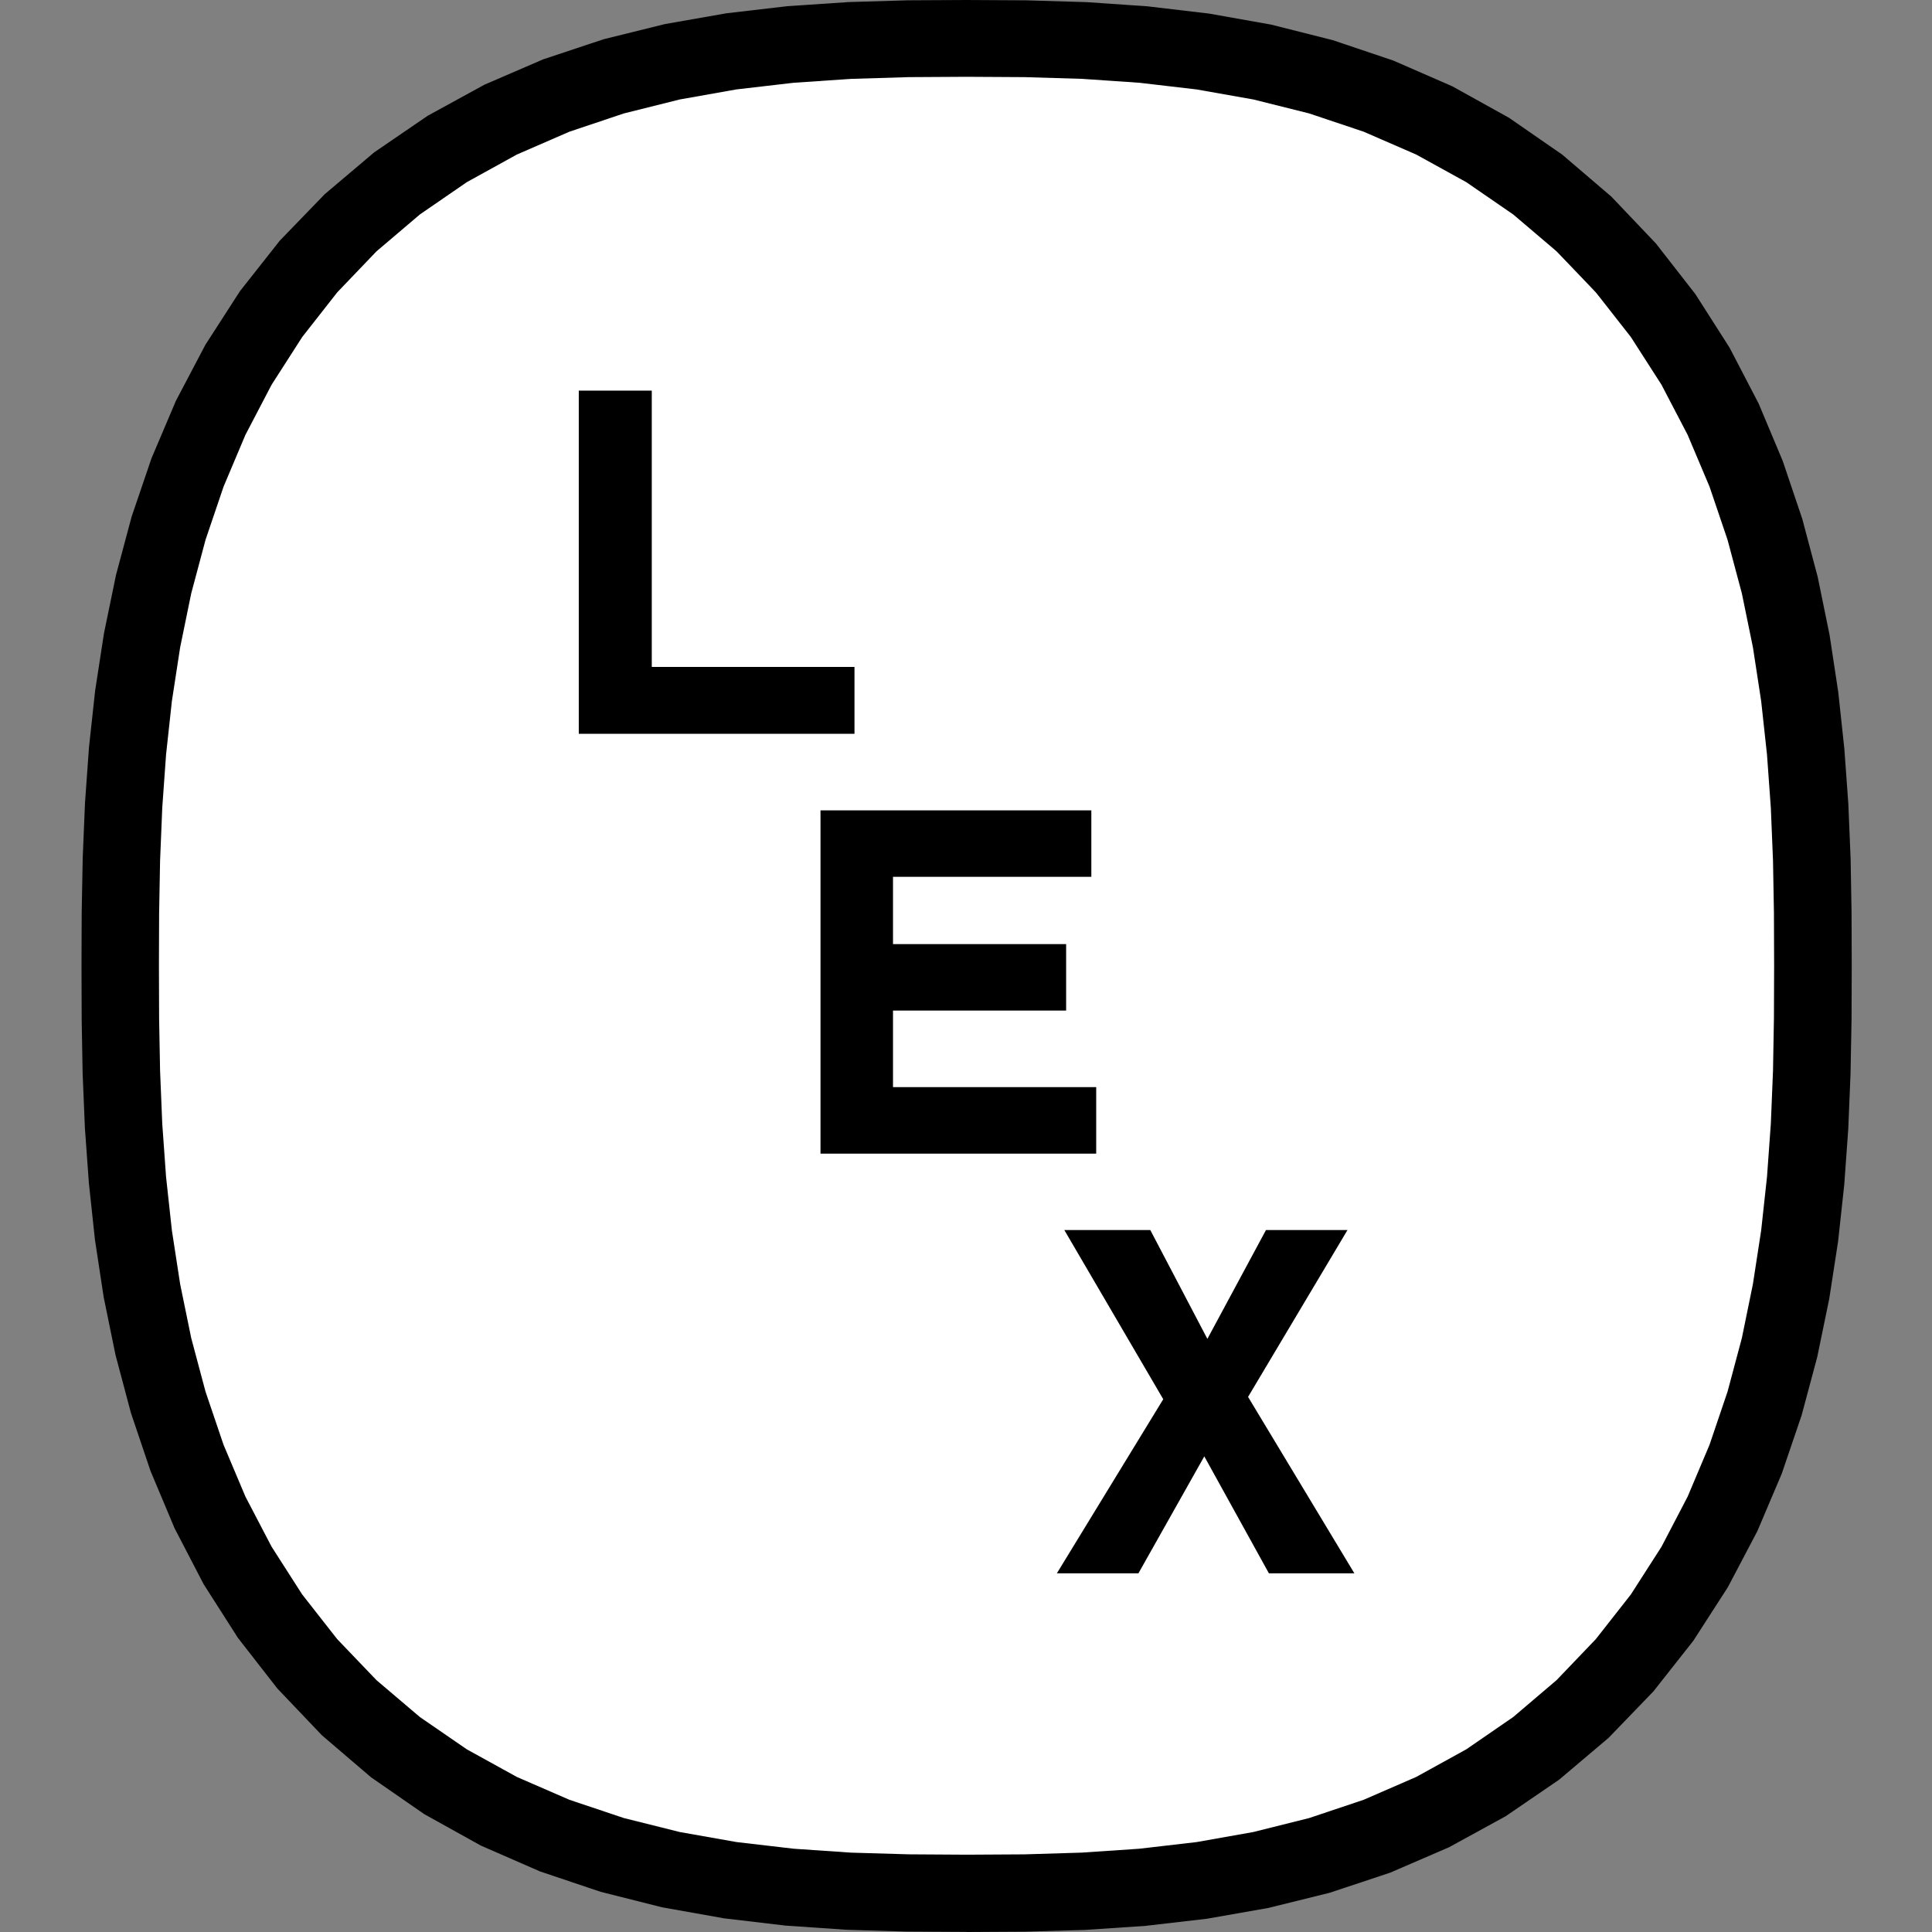
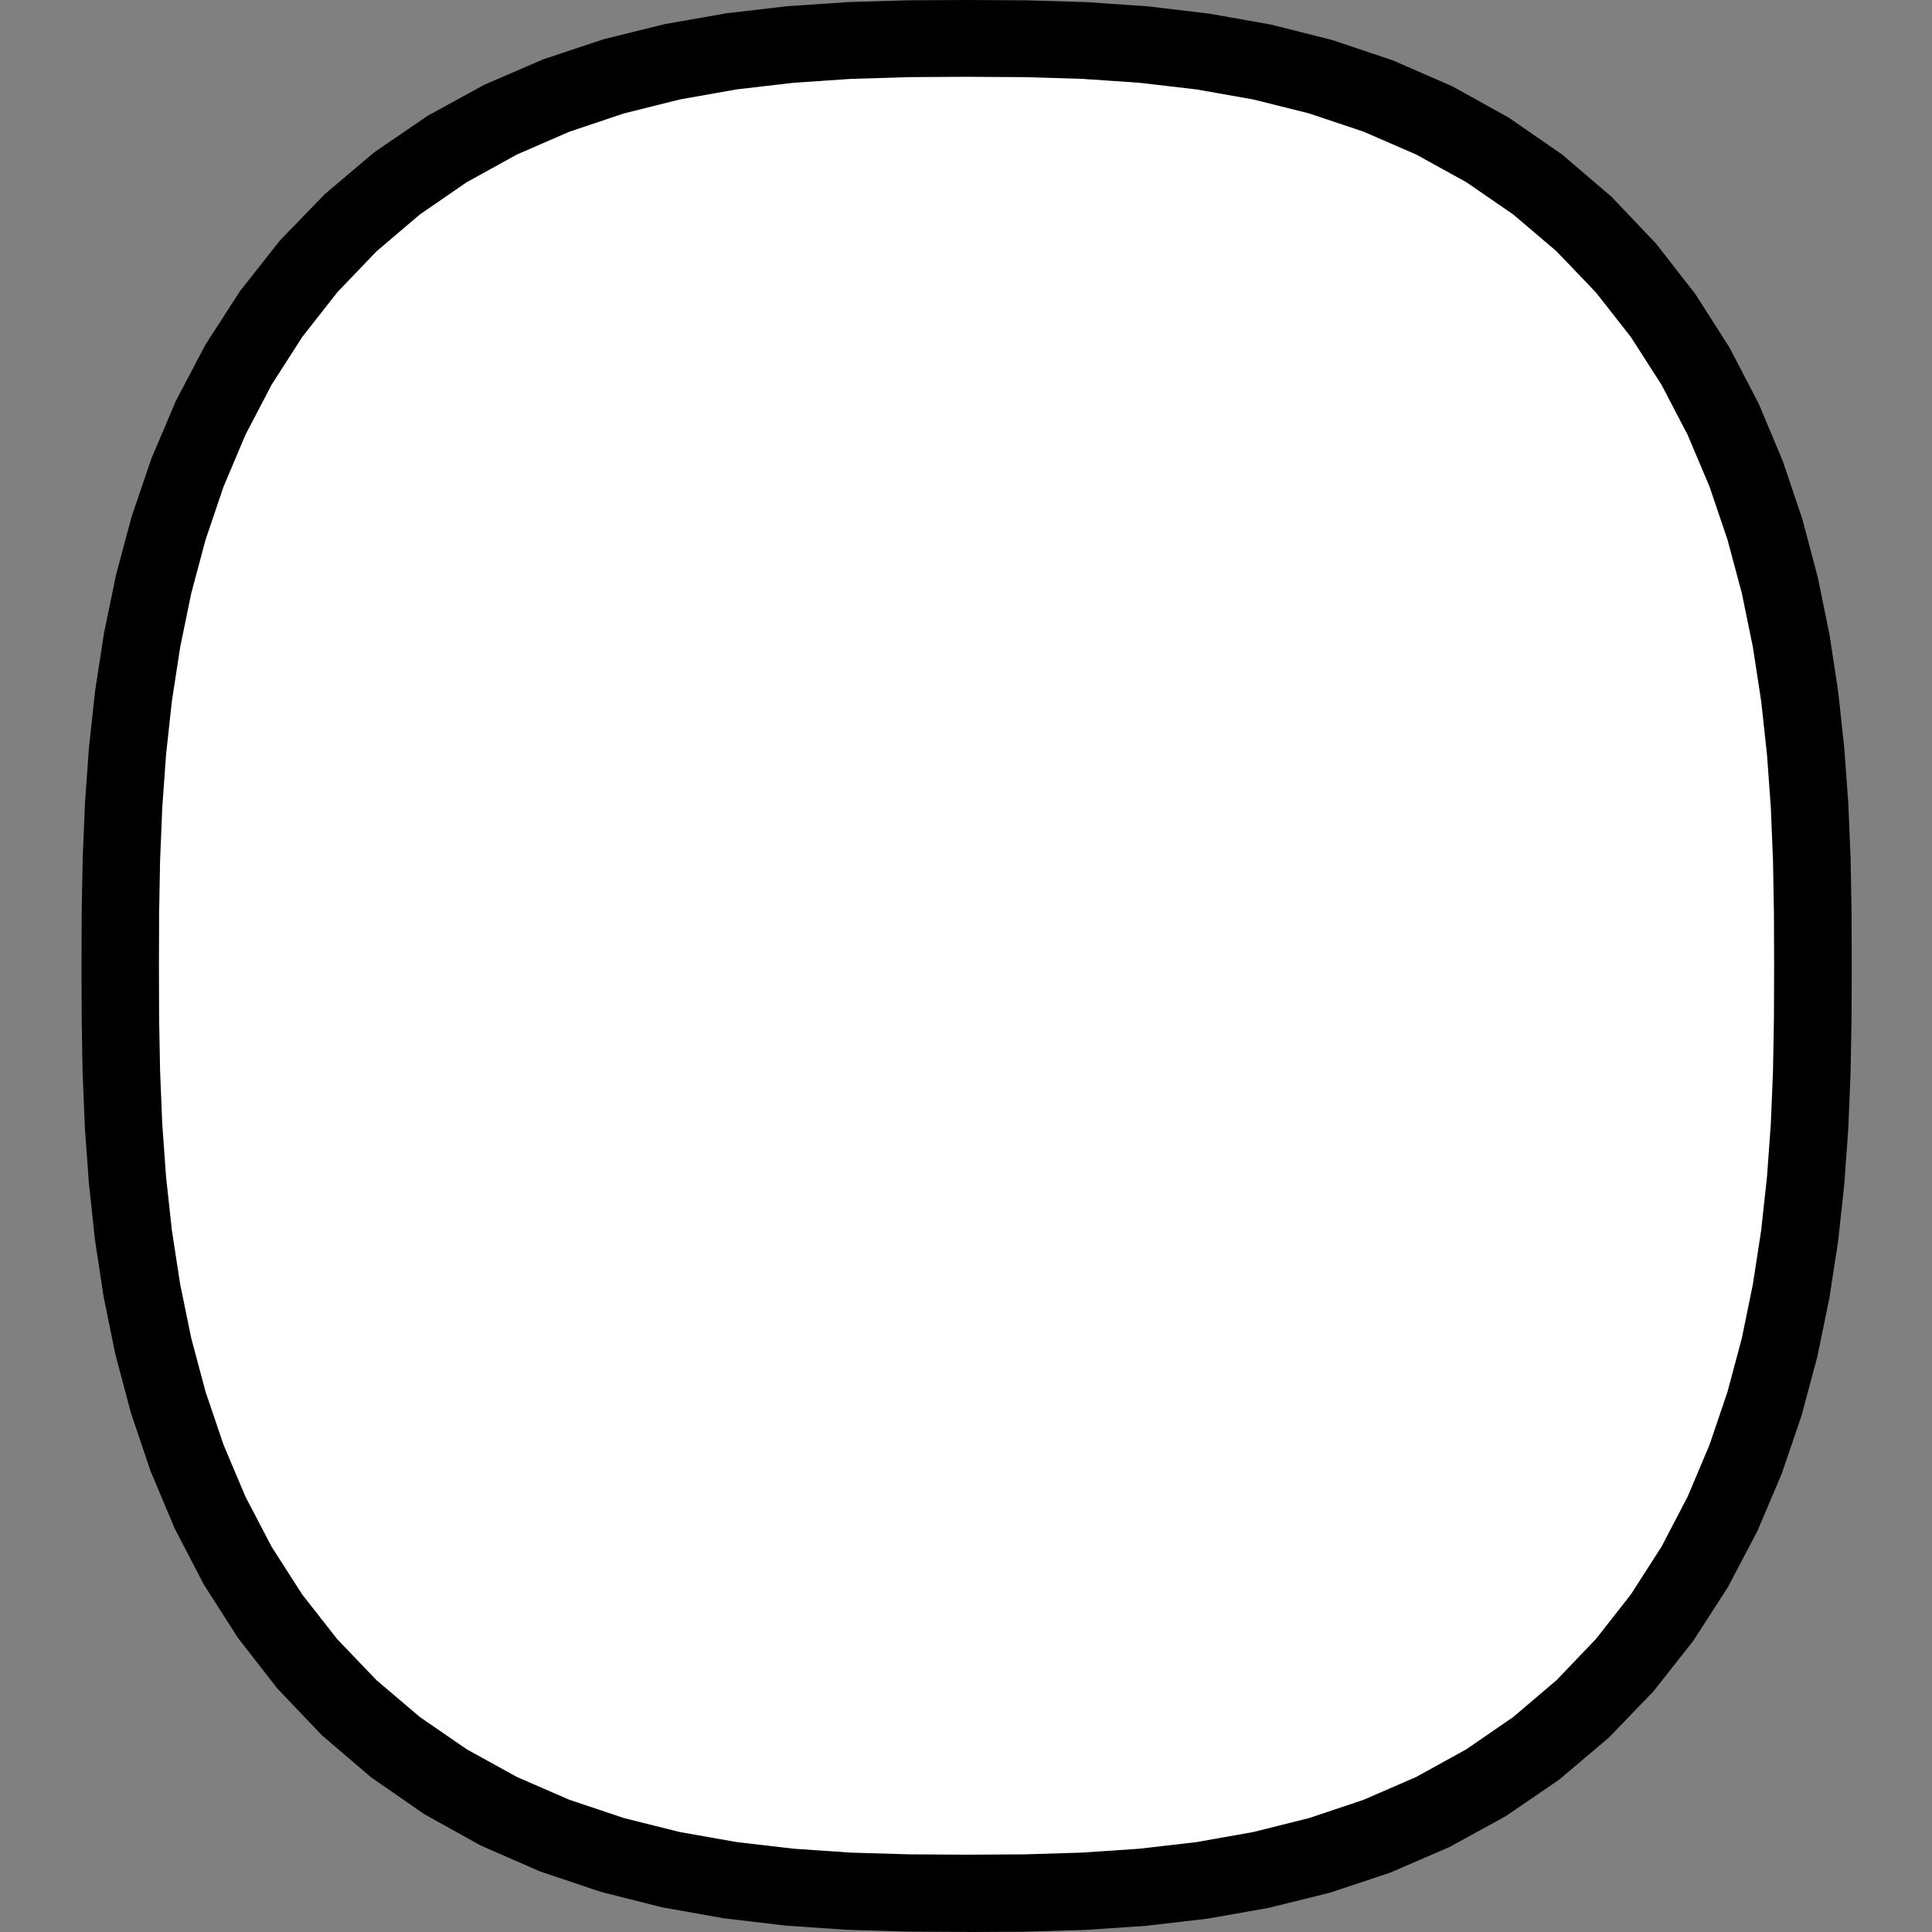
<svg xmlns="http://www.w3.org/2000/svg" width="64px" height="64px">
  <rect width="100%" height="100%" fill="#808080" stroke="none" />
  <g transform="matrix(1, 0, 0, 1, 2.7, 0)">
    <ellipse style="fill: rgb(255, 255, 255);" cx="29.3" cy="32" rx="29.2" ry="31.9" />
    <path d="m29.325 63.997-1.987-.011-1.995-.06-2.021-.138-2.039-.241-2.047-.364-2.038-.514-2.01-.676-1.958-.855-1.874-1.041-1.765-1.222-1.63-1.394-1.474-1.548-1.307-1.678-1.135-1.778-.961-1.85-.798-1.899-.648-1.921-.512-1.924-.392-1.916-.288-1.896-.201-1.87-.133-1.84-.075-1.813-.031-1.767L0 32.006l.006-1.767.034-1.815.075-1.821.133-1.85.204-1.879.294-1.904.397-1.924.518-1.933.657-1.93.809-1.905.976-1.855 1.146-1.778L6.57 7.97 8.06 6.43l1.638-1.385 1.77-1.21 1.875-1.027 1.952-.843 2.004-.666 2.03-.502L21.364.44 23.39.204l2.007-.135L27.376.01 29.316 0l1.987.011 1.995.06L35.32.21l2.039.241 2.047.364 2.039.514 2.01.677 1.957.854L47.285 3.9l1.766 1.222 1.63 1.394 1.473 1.549 1.307 1.677 1.135 1.778.962 1.85.797 1.899.648 1.921.512 1.927.392 1.916.288 1.896.201 1.87.133 1.84.075 1.813.031 1.767.006 1.784-.006 1.758-.034 1.815-.075 1.821-.133 1.85-.204 1.879-.294 1.904-.397 1.924-.518 1.933-.657 1.93-.809 1.905-.976 1.855-1.146 1.778-1.321 1.675-1.486 1.54-1.638 1.385-1.77 1.21-1.875 1.027-1.952.843-2.004.666-2.03.502-2.036.358-2.027.235-2.007.135-1.978.058-1.94.011-.003-.003Zm-1.923-2.57 1.923.012 1.909-.011 1.909-.058 1.903-.129 1.895-.22 1.877-.333 1.848-.462 1.805-.605 1.742-.757 1.659-.915 1.555-1.07 1.436-1.222 1.302-1.36 1.16-1.479 1.014-1.58.866-1.66.726-1.719.596-1.758.475-1.778.365-1.784.274-1.78.193-1.773.127-1.76.072-1.75.031-1.752.006-1.733-.006-1.752-.031-1.732-.072-1.75-.127-1.76-.193-1.773-.273-1.78-.366-1.785-.475-1.778-.596-1.758-.726-1.718-.866-1.66-1.014-1.58-1.16-1.48-1.302-1.36-1.436-1.221-1.555-1.07-1.659-.915-1.742-.757-1.805-.605-1.848-.462-1.877-.332-1.895-.221-1.903-.13-1.91-.057-1.922-.011-1.91.011-1.908.058-1.903.129-1.895.22-1.877.333-1.849.462-1.805.605-1.742.757-1.658.915-1.555 1.07-1.437 1.222-1.301 1.359-1.16 1.48-1.014 1.58-.867 1.66-.725 1.718-.596 1.758-.475 1.778-.366 1.784-.274 1.781-.193 1.773-.126 1.76-.072 1.75-.032 1.752-.006 1.738.006 1.747.032 1.732.072 1.75.126 1.76.193 1.773.274 1.78.366 1.784.475 1.779.596 1.758.725 1.717.867 1.66 1.013 1.581 1.16 1.48 1.302 1.36 1.437 1.221 1.555 1.07 1.658.915 1.742.757 1.805.605 1.849.462 1.877.332 1.895.221 1.903.13 1.909.056Z" />
-     <path d="M16.473 24.308V12.94h2.418v9.152h6.715v2.216h-9.133ZM24.48 38.215V26.844h8.972v2.202h-6.57v2.229h5.735v2.202h-5.735v2.535h6.731v2.203H24.48ZM39.334 52.118l-2.14-3.874-2.182 3.874H32.31l3.524-5.767-3.277-5.604h2.848l1.891 3.605 1.941-3.605h2.7l-3.293 5.527 3.521 5.844h-2.83Z" />
  </g>
</svg>